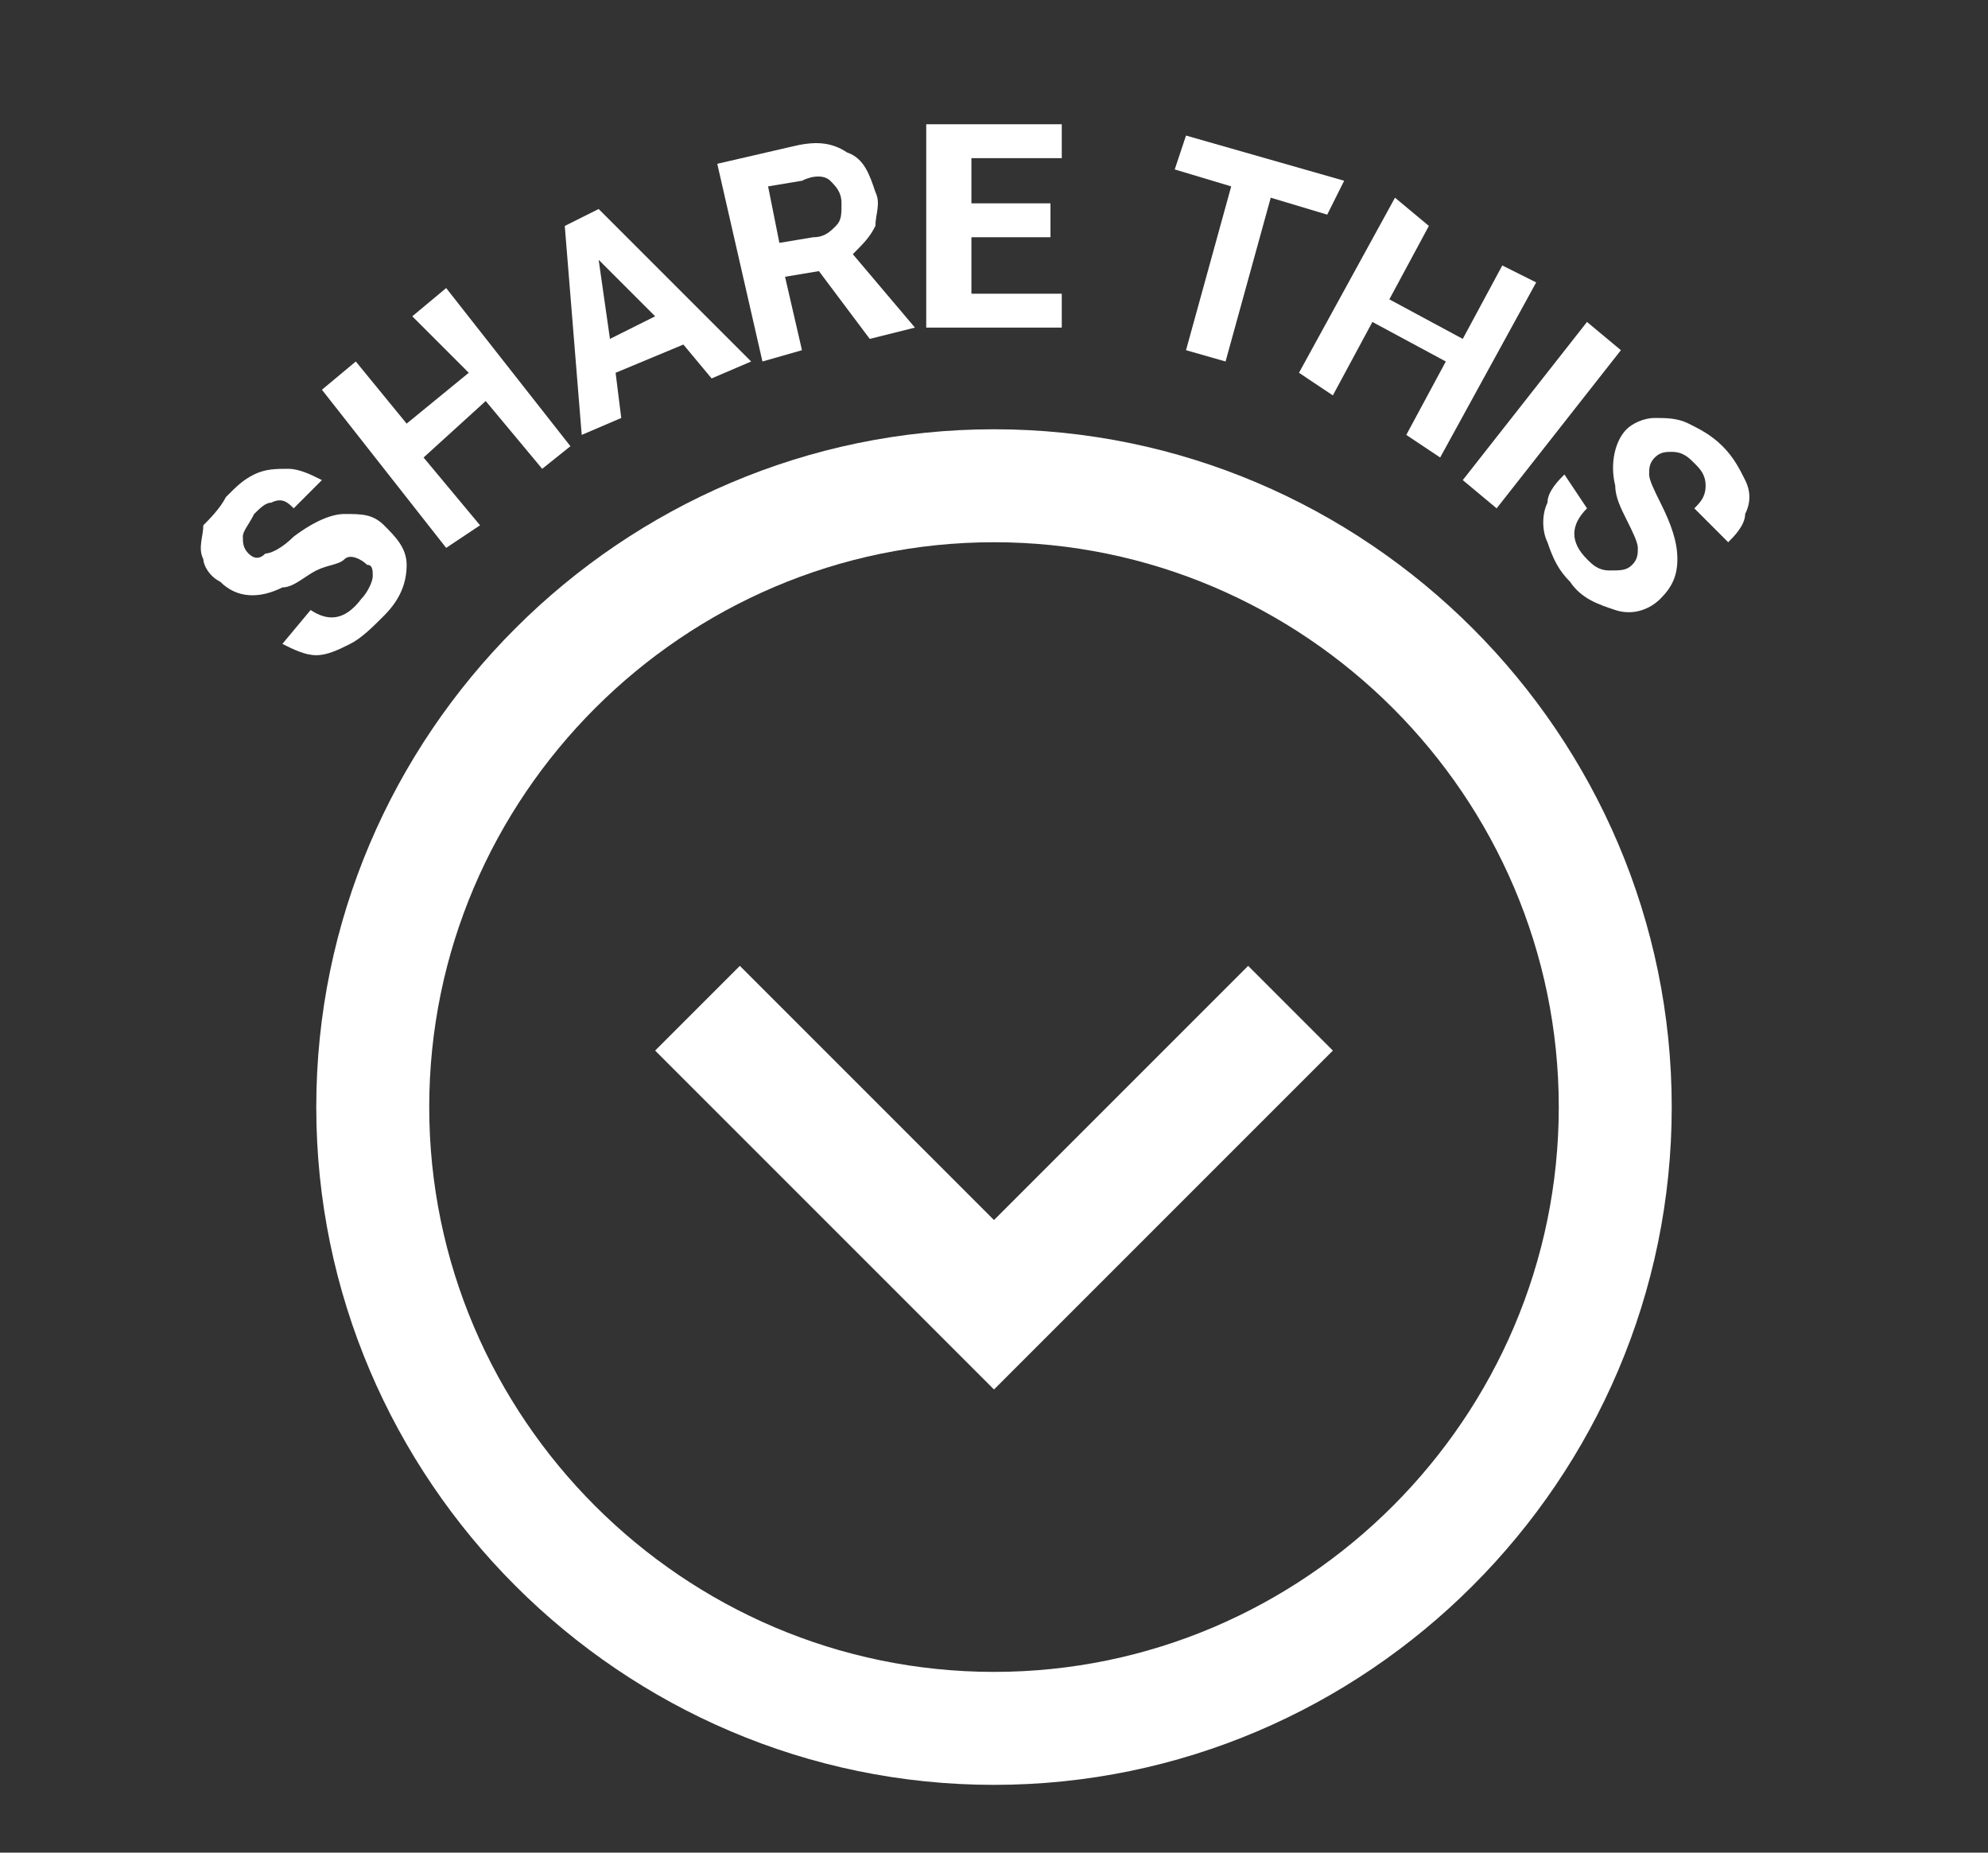
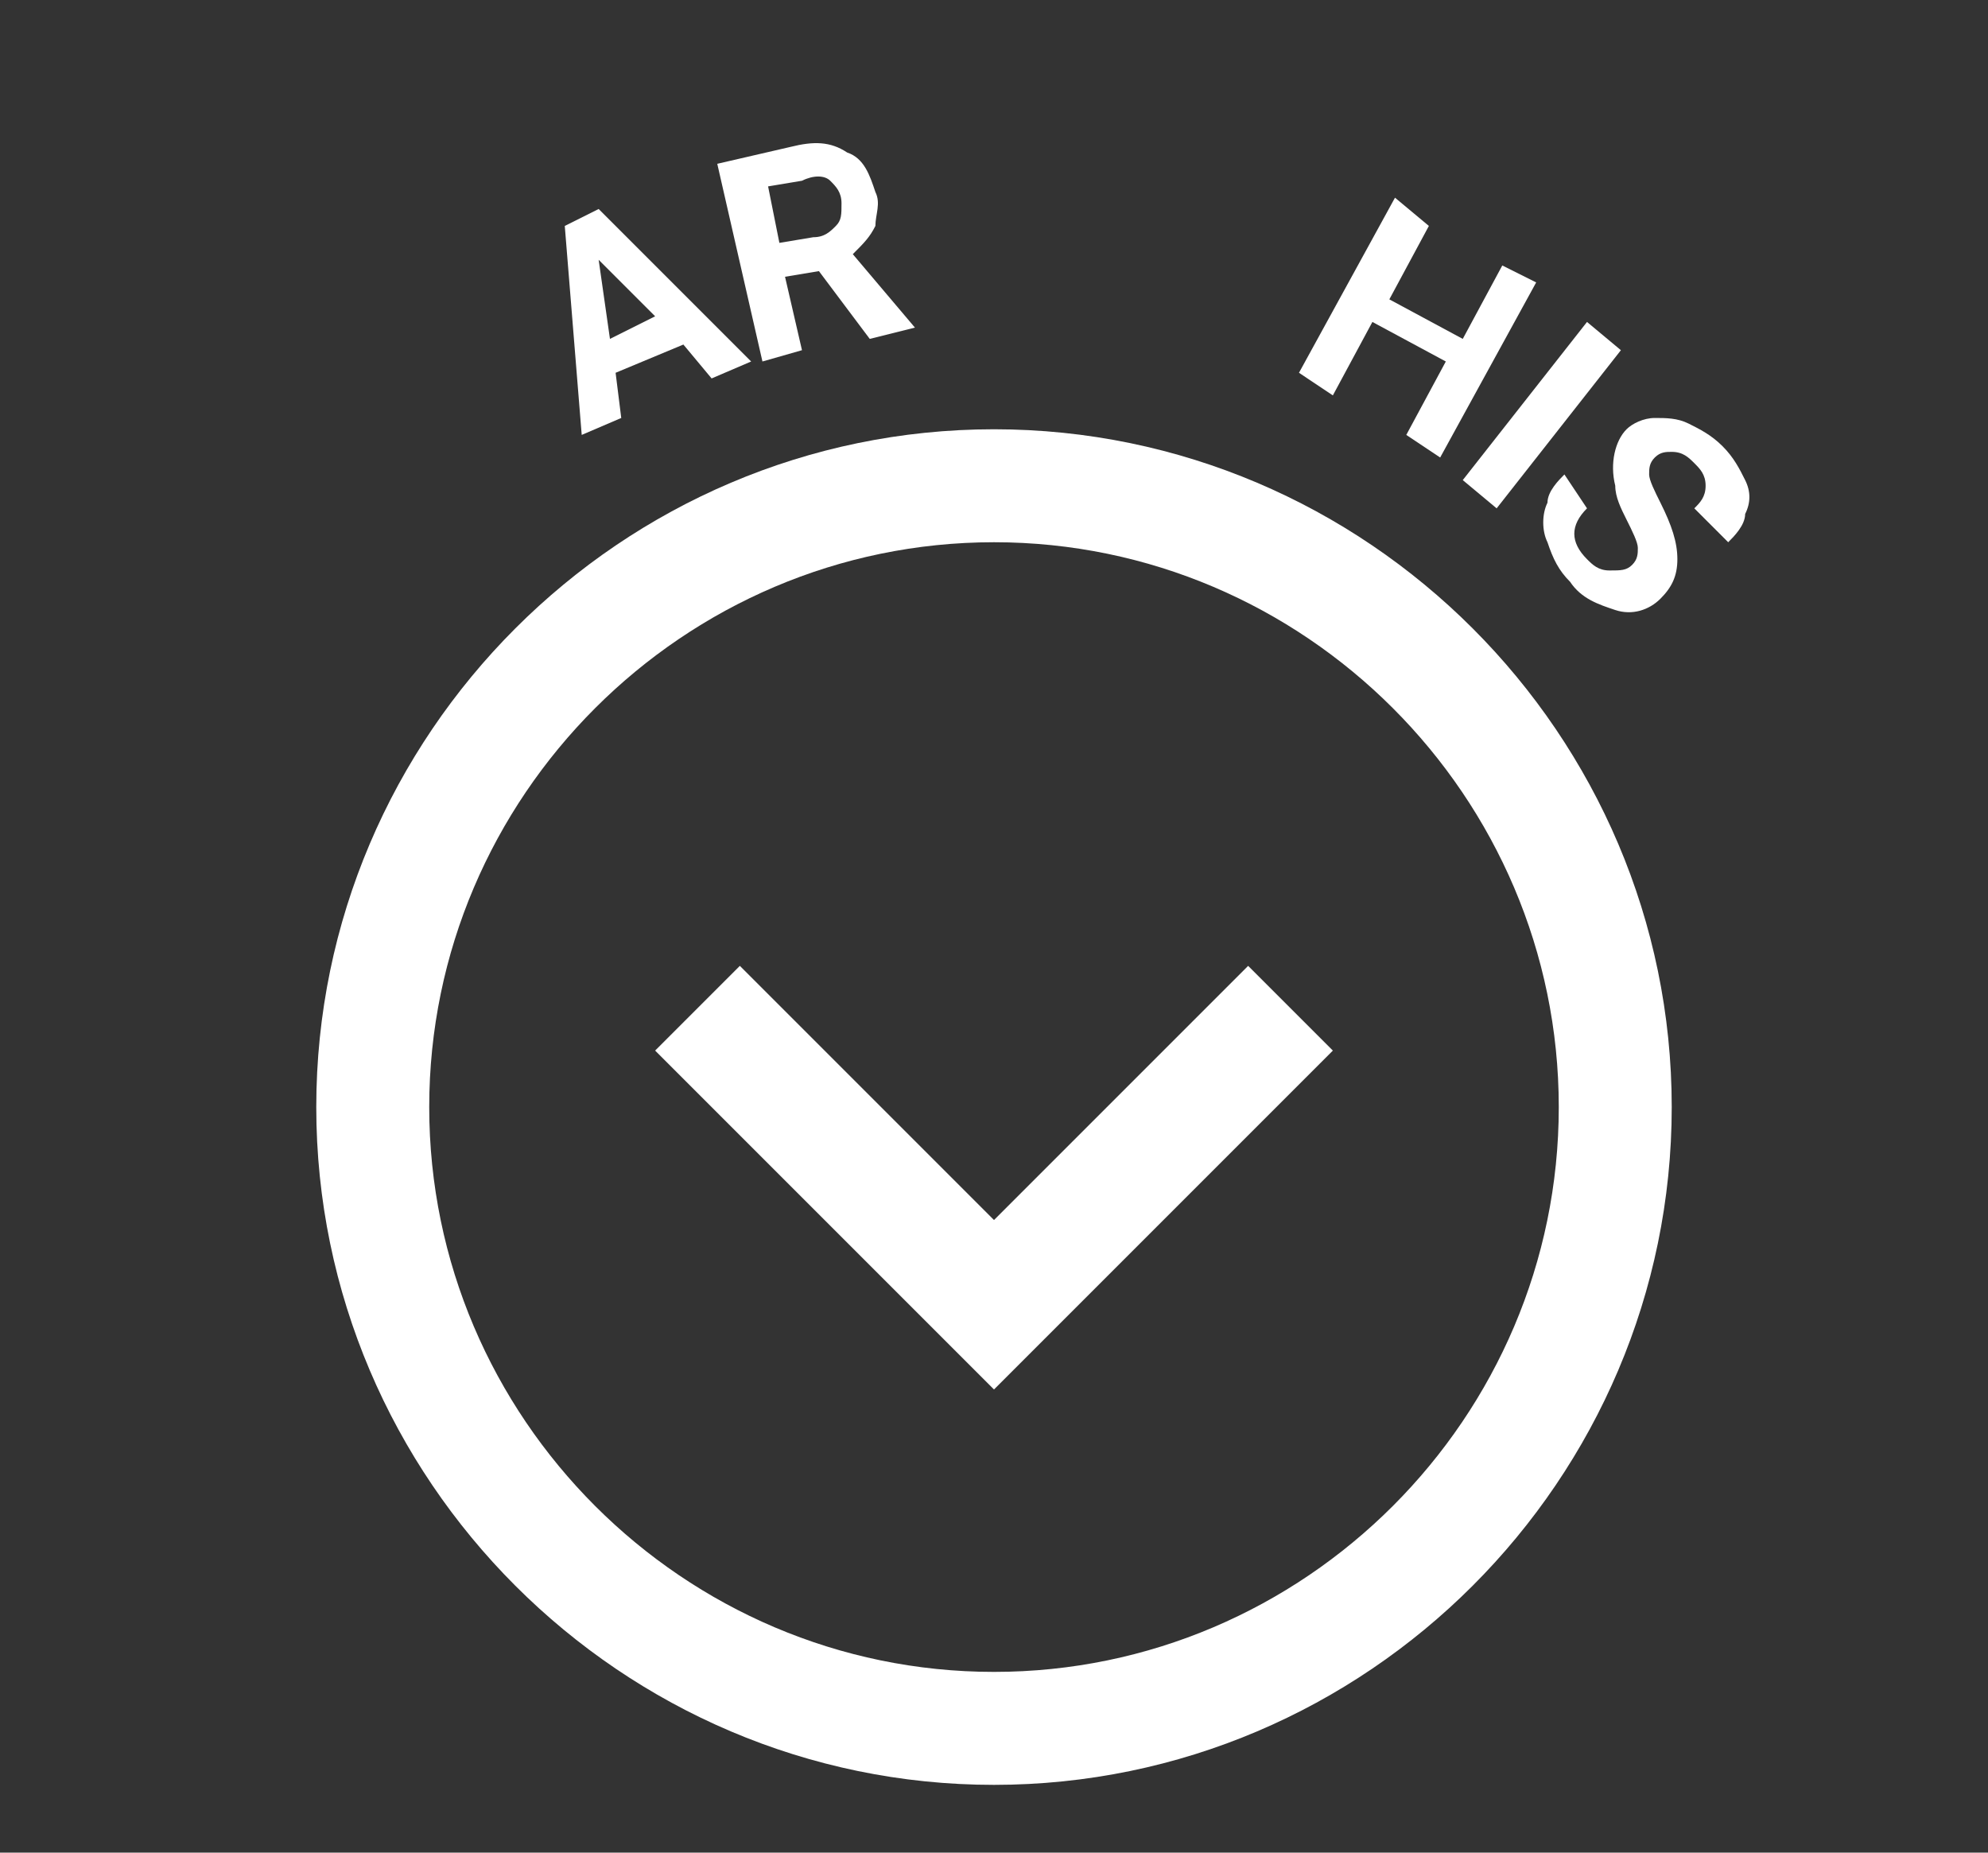
<svg xmlns="http://www.w3.org/2000/svg" version="1.1" x="0px" y="0px" viewBox="0 0 35.2 32.8" style="enable-background:new 0 0 35.2 32.8;" xml:space="preserve">
  <rect x="0" y="0" width="35.2" height="32.8" fill="#333333" stroke="none" />
  <style type="text/css">
	.st0{fill:#FFFFFF;}
</style>
  <g id="Layer_1">
    <path class="st0" d="M27.6,19.6c0,5.5-4.5,10-10,10s-10-4.5-10-10s4.5-10,10-10S27.6,14.1,27.6,19.6z M29.6,19.6   c0-6.6-5.4-12-12-12s-12,5.4-12,12s5.4,12,12,12S29.6,26.2,29.6,19.6z M17.6,21.6l-4.5-4.5l-1.5,1.5l6,6l6-6l-1.5-1.5L17.6,21.6z" />
  </g>
  <g id="Layer_2">
</g>
  <g id="Layer_3">
    <g>
-       <path class="st0" d="M6.5,10C6.4,9.9,6.2,9.8,6.1,9.9S5.8,10,5.6,10.1c-0.2,0.1-0.4,0.3-0.6,0.3c-0.4,0.2-0.8,0.2-1.1-0.1    c-0.2-0.1-0.3-0.3-0.3-0.4c-0.1-0.2,0-0.4,0-0.6C3.7,9.2,3.9,9,4,8.8c0.2-0.2,0.3-0.3,0.5-0.4c0.2-0.1,0.4-0.1,0.6-0.1    c0.2,0,0.4,0.1,0.6,0.2L5.2,9C5.1,8.9,5,8.8,4.8,8.9C4.7,8.9,4.6,9,4.5,9.1C4.4,9.3,4.3,9.4,4.3,9.5c0,0.1,0,0.2,0.1,0.3    c0.1,0.1,0.2,0.1,0.3,0c0.1,0,0.3-0.1,0.5-0.3c0.4-0.3,0.7-0.4,0.9-0.4c0.3,0,0.5,0,0.7,0.2c0.2,0.2,0.4,0.4,0.4,0.7    c0,0.3-0.1,0.6-0.4,0.9c-0.2,0.2-0.4,0.4-0.6,0.5c-0.2,0.1-0.4,0.2-0.6,0.2c-0.2,0-0.4-0.1-0.6-0.2l0.5-0.6    c0.3,0.2,0.6,0.2,0.9-0.2c0.1-0.1,0.2-0.3,0.2-0.4C6.6,10.1,6.6,10,6.5,10z" />
-       <path class="st0" d="M10.1,7.9L9.6,8.3l-1-1.2L7.5,8.1l1,1.2L7.9,9.7L5.7,6.9l0.6-0.5l0.9,1.1l1.1-0.9L7.3,5.6l0.6-0.5L10.1,7.9z" />
      <path class="st0" d="M12.1,6.1l-1.2,0.5L11,7.4l-0.7,0.3L10,4l0.6-0.3l2.7,2.7l-0.7,0.3L12.1,6.1z M10.8,6l0.8-0.4l-1-1L10.8,6z" />
      <path class="st0" d="M14.5,4.8l-0.6,0.1l0.3,1.3l-0.7,0.2l-0.8-3.5L14,2.6c0.4-0.1,0.7-0.1,1,0.1c0.3,0.1,0.4,0.4,0.5,0.7    c0.1,0.2,0,0.4,0,0.6c-0.1,0.2-0.2,0.3-0.4,0.5l1.1,1.3l0,0l-0.8,0.2L14.5,4.8z M13.8,4.3l0.6-0.1c0.2,0,0.3-0.1,0.4-0.2    c0.1-0.1,0.1-0.2,0.1-0.4c0-0.2-0.1-0.3-0.2-0.4s-0.3-0.1-0.5,0l-0.6,0.1L13.8,4.3z" />
-       <path class="st0" d="M18.6,4.2l-1.4,0l0,1l1.6,0l0,0.6l-2.4,0l0-3.6l2.4,0l0,0.6l-1.6,0l0,0.8l1.4,0L18.6,4.2z" />
-       <path class="st0" d="M23.5,3.8l-1-0.3l-0.8,2.9L21,6.2l0.8-2.9l-1-0.3l0.2-0.6l2.8,0.8L23.5,3.8z" />
      <path class="st0" d="M25.5,8.1l-0.6-0.4l0.7-1.3l-1.3-0.7l-0.7,1.3l-0.6-0.4l1.7-3.1L25.3,4l-0.7,1.3l1.3,0.7l0.7-1.3L27.2,5    L25.5,8.1z" />
      <path class="st0" d="M26.5,9l-0.6-0.5l2.2-2.8l0.6,0.5L26.5,9z" />
      <path class="st0" d="M28.9,10C29,9.9,29,9.8,29,9.7c0-0.1-0.1-0.3-0.2-0.5c-0.1-0.2-0.2-0.4-0.2-0.6c-0.1-0.4,0-0.8,0.2-1    c0.1-0.1,0.3-0.2,0.5-0.2c0.2,0,0.4,0,0.6,0.1c0.2,0.1,0.4,0.2,0.6,0.4c0.2,0.2,0.3,0.4,0.4,0.6c0.1,0.2,0.1,0.4,0,0.6    c0,0.2-0.2,0.4-0.3,0.5L30,9c0.1-0.1,0.2-0.2,0.2-0.4S30.1,8.3,30,8.2C29.9,8.1,29.8,8,29.6,8c-0.1,0-0.2,0-0.3,0.1    c-0.1,0.1-0.1,0.2-0.1,0.3c0,0.1,0.1,0.3,0.2,0.5c0.2,0.4,0.3,0.7,0.3,1c0,0.3-0.1,0.5-0.3,0.7c-0.2,0.2-0.5,0.3-0.8,0.2    c-0.3-0.1-0.6-0.2-0.8-0.5c-0.2-0.2-0.3-0.4-0.4-0.7c-0.1-0.2-0.1-0.5,0-0.7c0-0.2,0.2-0.4,0.3-0.5L28.1,9c-0.3,0.3-0.3,0.6,0,0.9    c0.1,0.1,0.2,0.2,0.4,0.2C28.7,10.1,28.8,10.1,28.9,10z" />
    </g>
  </g>
</svg>